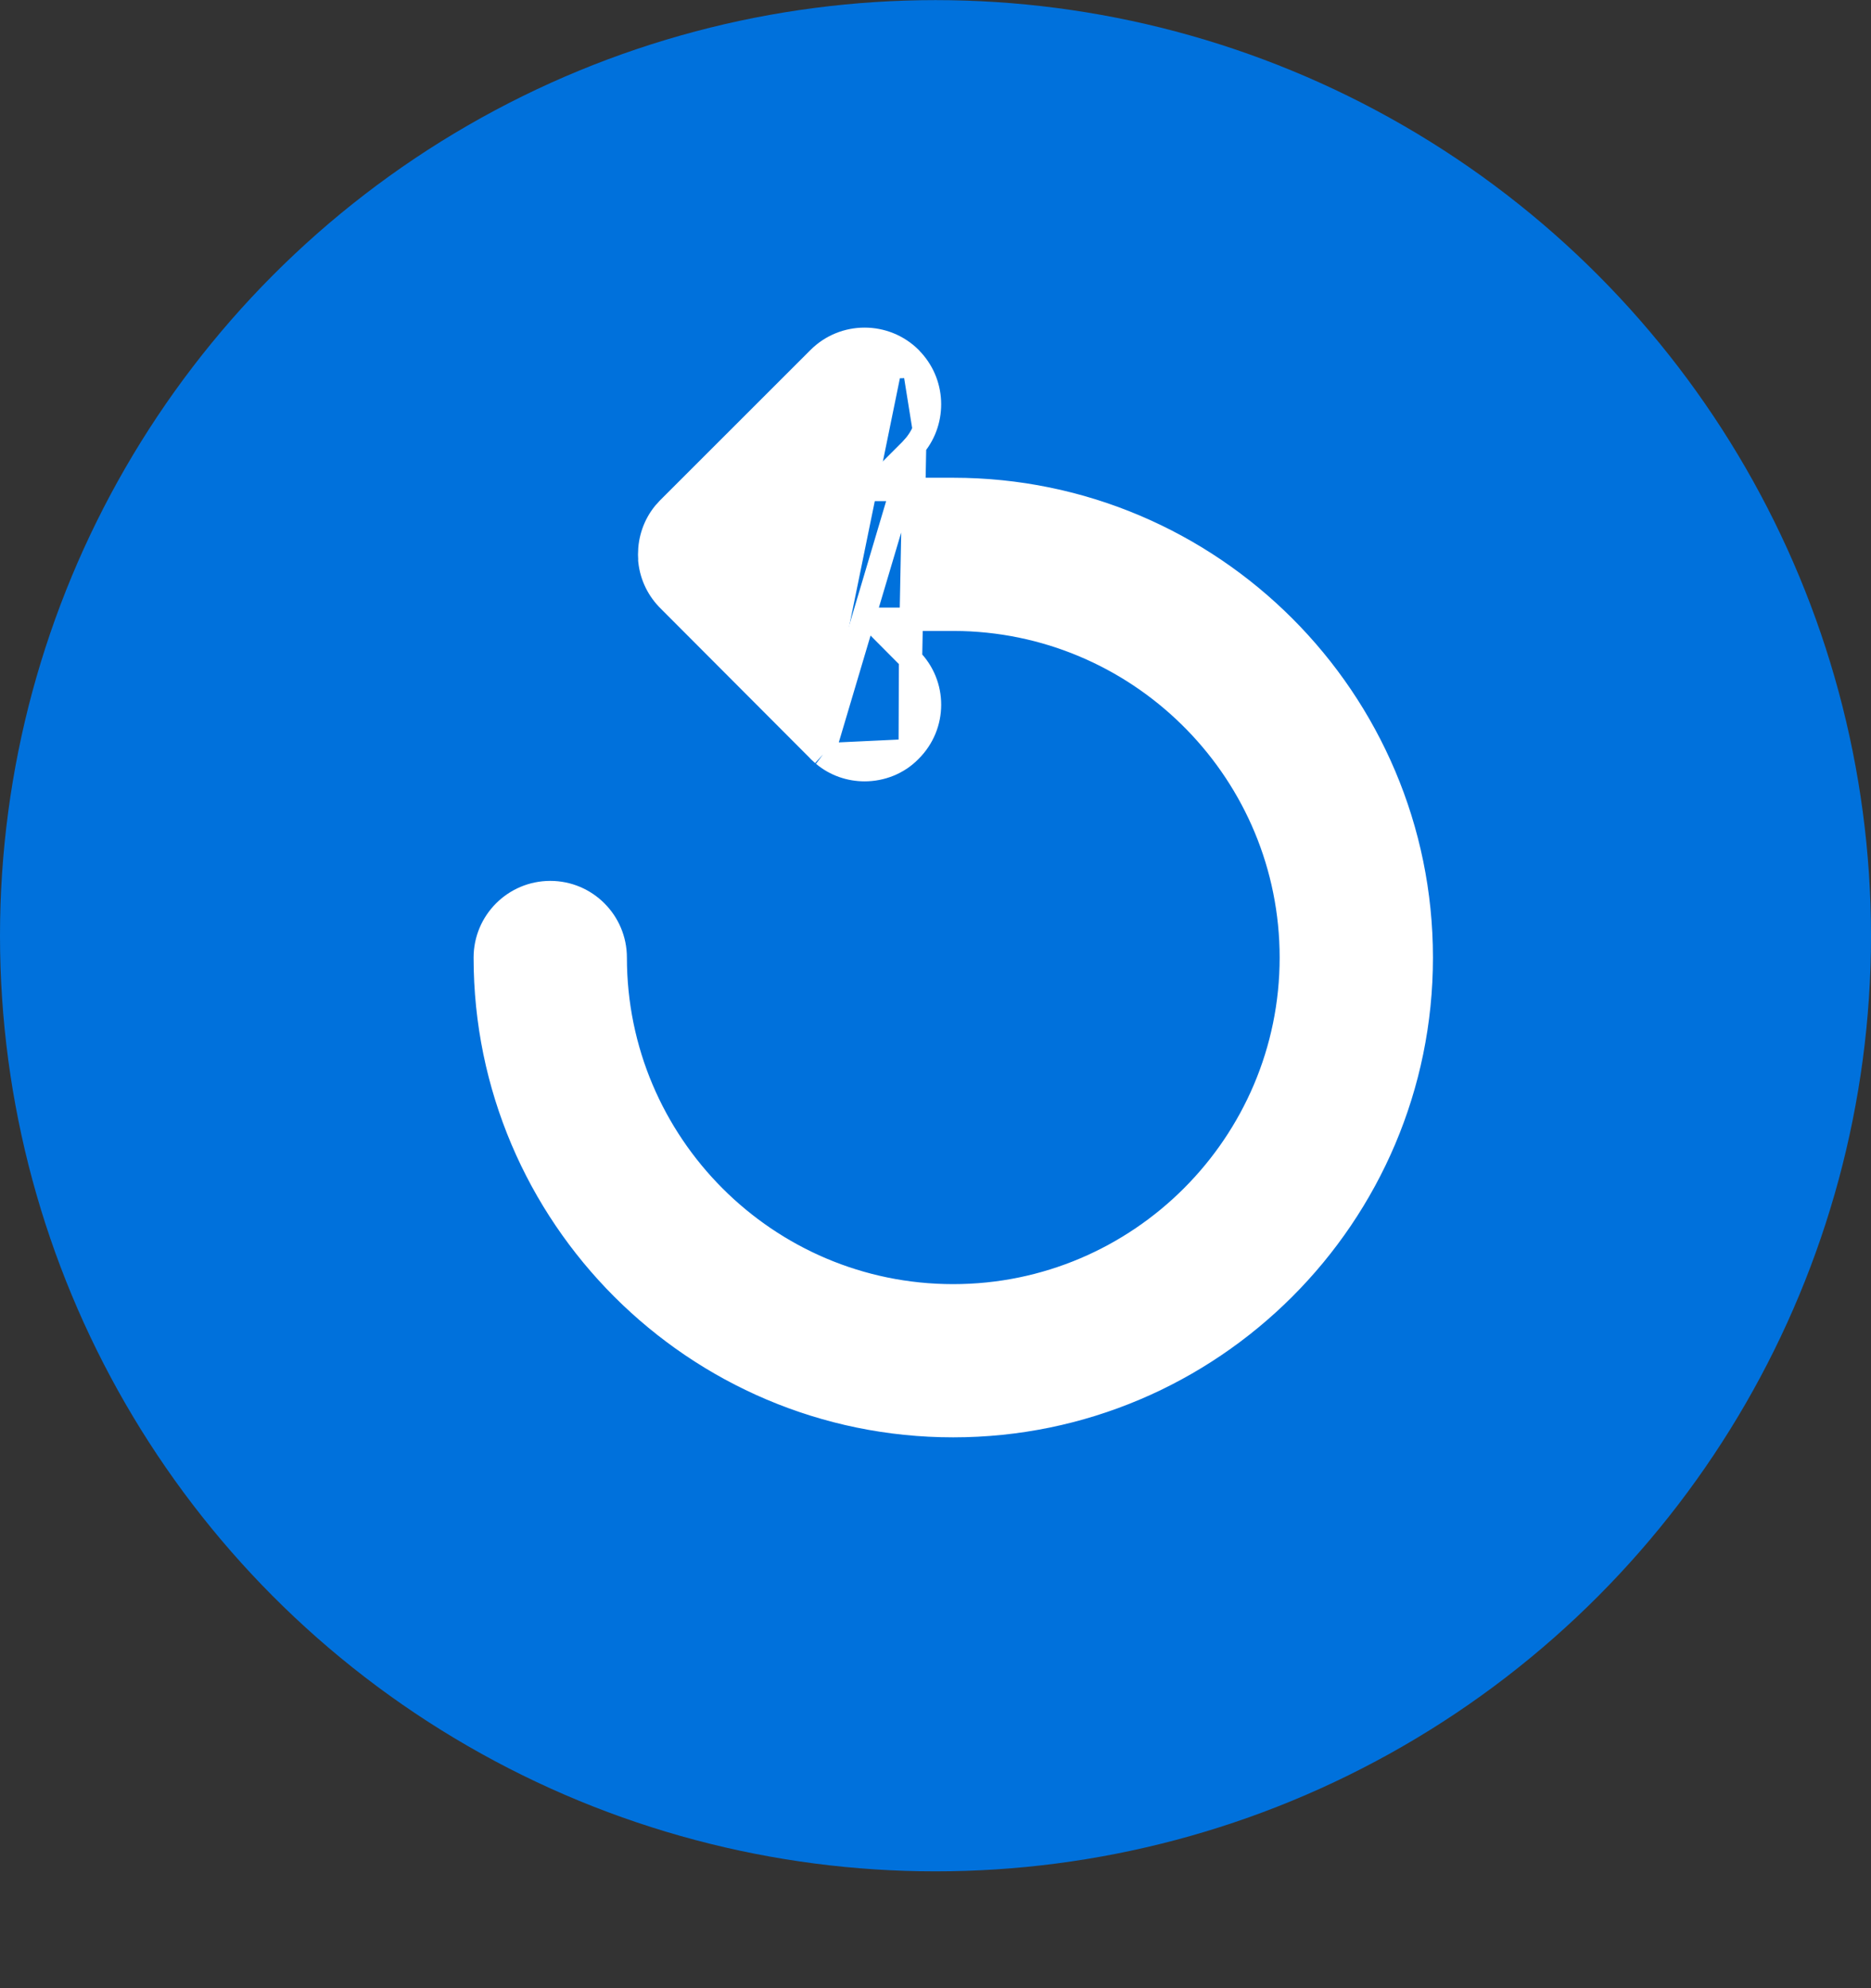
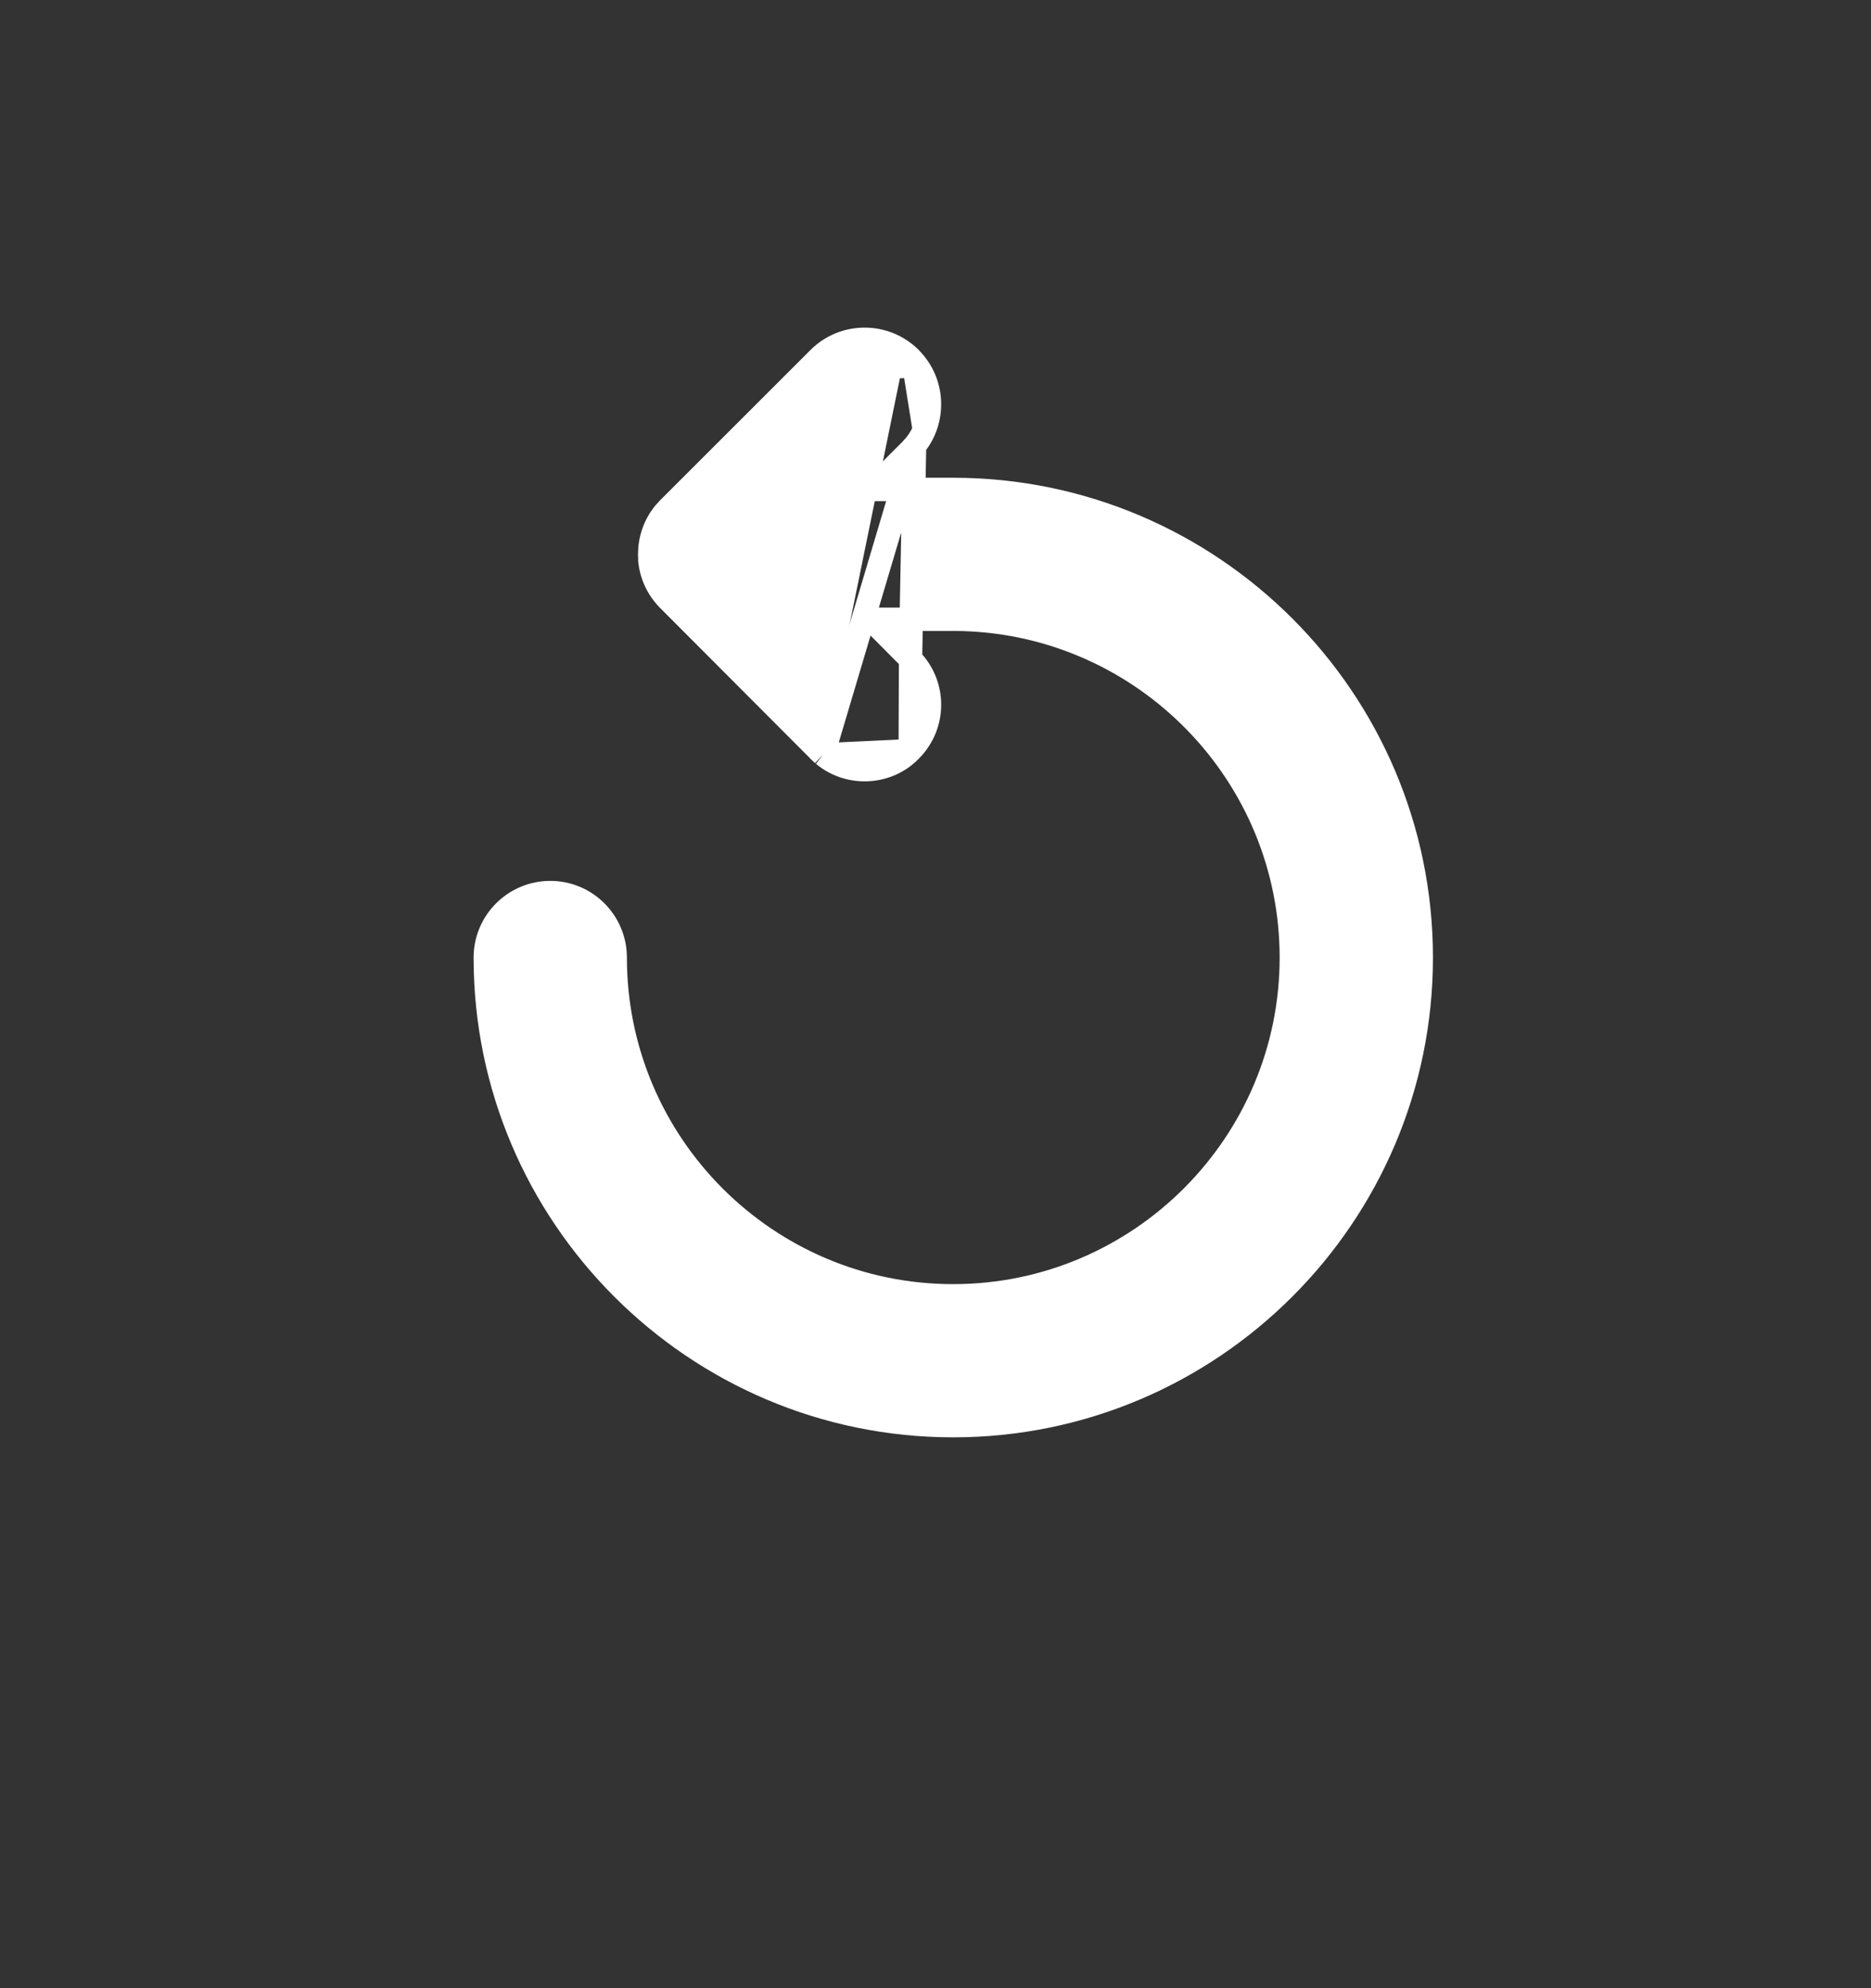
<svg xmlns="http://www.w3.org/2000/svg" width="16" height="17" viewBox="0 0 16 17" fill="none">
  <rect x="0" y="0" width="16" height="17" fill="#333333" stroke="none" />
-   <circle cx="8" cy="8.001" r="8" fill="#0071DC" />
-   <path d="M7.821 3.811L7.821 3.811L7.79 3.846L7.786 3.85L7.786 3.85L7.451 4.185H8.151C10.358 4.185 12.154 5.98 12.154 8.188C12.154 10.395 10.358 12.19 8.151 12.19C5.946 12.19 4.15 10.395 4.15 8.188C4.15 7.881 4.399 7.632 4.706 7.632C5.012 7.632 5.261 7.881 5.261 8.188C5.261 9.782 6.556 11.08 8.151 11.08C9.745 11.08 11.043 9.782 11.043 8.188C11.043 6.62 9.789 5.34 8.232 5.296L8.15 5.295H7.447L7.786 5.636L7.821 3.811ZM7.821 3.811L7.824 3.808M7.821 3.811L7.824 3.808M7.824 3.808C8.002 3.59 7.989 3.267 7.786 3.064L7.716 3.134M7.824 3.808L7.038 6.451M7.038 6.451L7.038 6.451L7.003 6.419L7.001 6.416L7.001 6.416L5.722 5.134C5.633 5.047 5.572 4.93 5.558 4.797L5.557 4.791L5.558 4.791L5.556 4.743L5.556 4.739H5.556C5.556 4.616 5.596 4.491 5.679 4.389L5.682 4.385L5.683 4.385L5.714 4.35L5.717 4.347L5.717 4.347L7.001 3.064C7.001 3.064 7.001 3.064 7.001 3.064C7.001 3.064 7.001 3.064 7.001 3.064C7.217 2.847 7.57 2.847 7.787 3.064L7.716 3.134M7.038 6.451L7.042 6.454M7.038 6.451L7.042 6.454M7.716 3.134C7.539 2.957 7.249 2.957 7.071 3.134H7.716ZM7.042 6.454C7.144 6.54 7.27 6.581 7.394 6.581C7.534 6.581 7.678 6.528 7.784 6.419M7.042 6.454L7.784 6.419M7.784 6.419C8.003 6.202 8.003 5.852 7.787 5.636L7.784 6.419Z" fill="white" stroke="white" stroke-width="0.2" stroke-linejoin="round" />
+   <path d="M7.821 3.811L7.821 3.811L7.79 3.846L7.786 3.85L7.786 3.85L7.451 4.185H8.151C10.358 4.185 12.154 5.98 12.154 8.188C12.154 10.395 10.358 12.19 8.151 12.19C5.946 12.19 4.15 10.395 4.15 8.188C4.15 7.881 4.399 7.632 4.706 7.632C5.012 7.632 5.261 7.881 5.261 8.188C5.261 9.782 6.556 11.08 8.151 11.08C9.745 11.08 11.043 9.782 11.043 8.188C11.043 6.62 9.789 5.34 8.232 5.296L8.15 5.295H7.447L7.786 5.636L7.821 3.811ZM7.821 3.811L7.824 3.808M7.821 3.811L7.824 3.808M7.824 3.808C8.002 3.59 7.989 3.267 7.786 3.064L7.716 3.134M7.824 3.808L7.038 6.451M7.038 6.451L7.003 6.419L7.001 6.416L7.001 6.416L5.722 5.134C5.633 5.047 5.572 4.93 5.558 4.797L5.557 4.791L5.558 4.791L5.556 4.743L5.556 4.739H5.556C5.556 4.616 5.596 4.491 5.679 4.389L5.682 4.385L5.683 4.385L5.714 4.35L5.717 4.347L5.717 4.347L7.001 3.064C7.001 3.064 7.001 3.064 7.001 3.064C7.001 3.064 7.001 3.064 7.001 3.064C7.217 2.847 7.57 2.847 7.787 3.064L7.716 3.134M7.038 6.451L7.042 6.454M7.038 6.451L7.042 6.454M7.716 3.134C7.539 2.957 7.249 2.957 7.071 3.134H7.716ZM7.042 6.454C7.144 6.54 7.27 6.581 7.394 6.581C7.534 6.581 7.678 6.528 7.784 6.419M7.042 6.454L7.784 6.419M7.784 6.419C8.003 6.202 8.003 5.852 7.787 5.636L7.784 6.419Z" fill="white" stroke="white" stroke-width="0.2" stroke-linejoin="round" />
</svg>